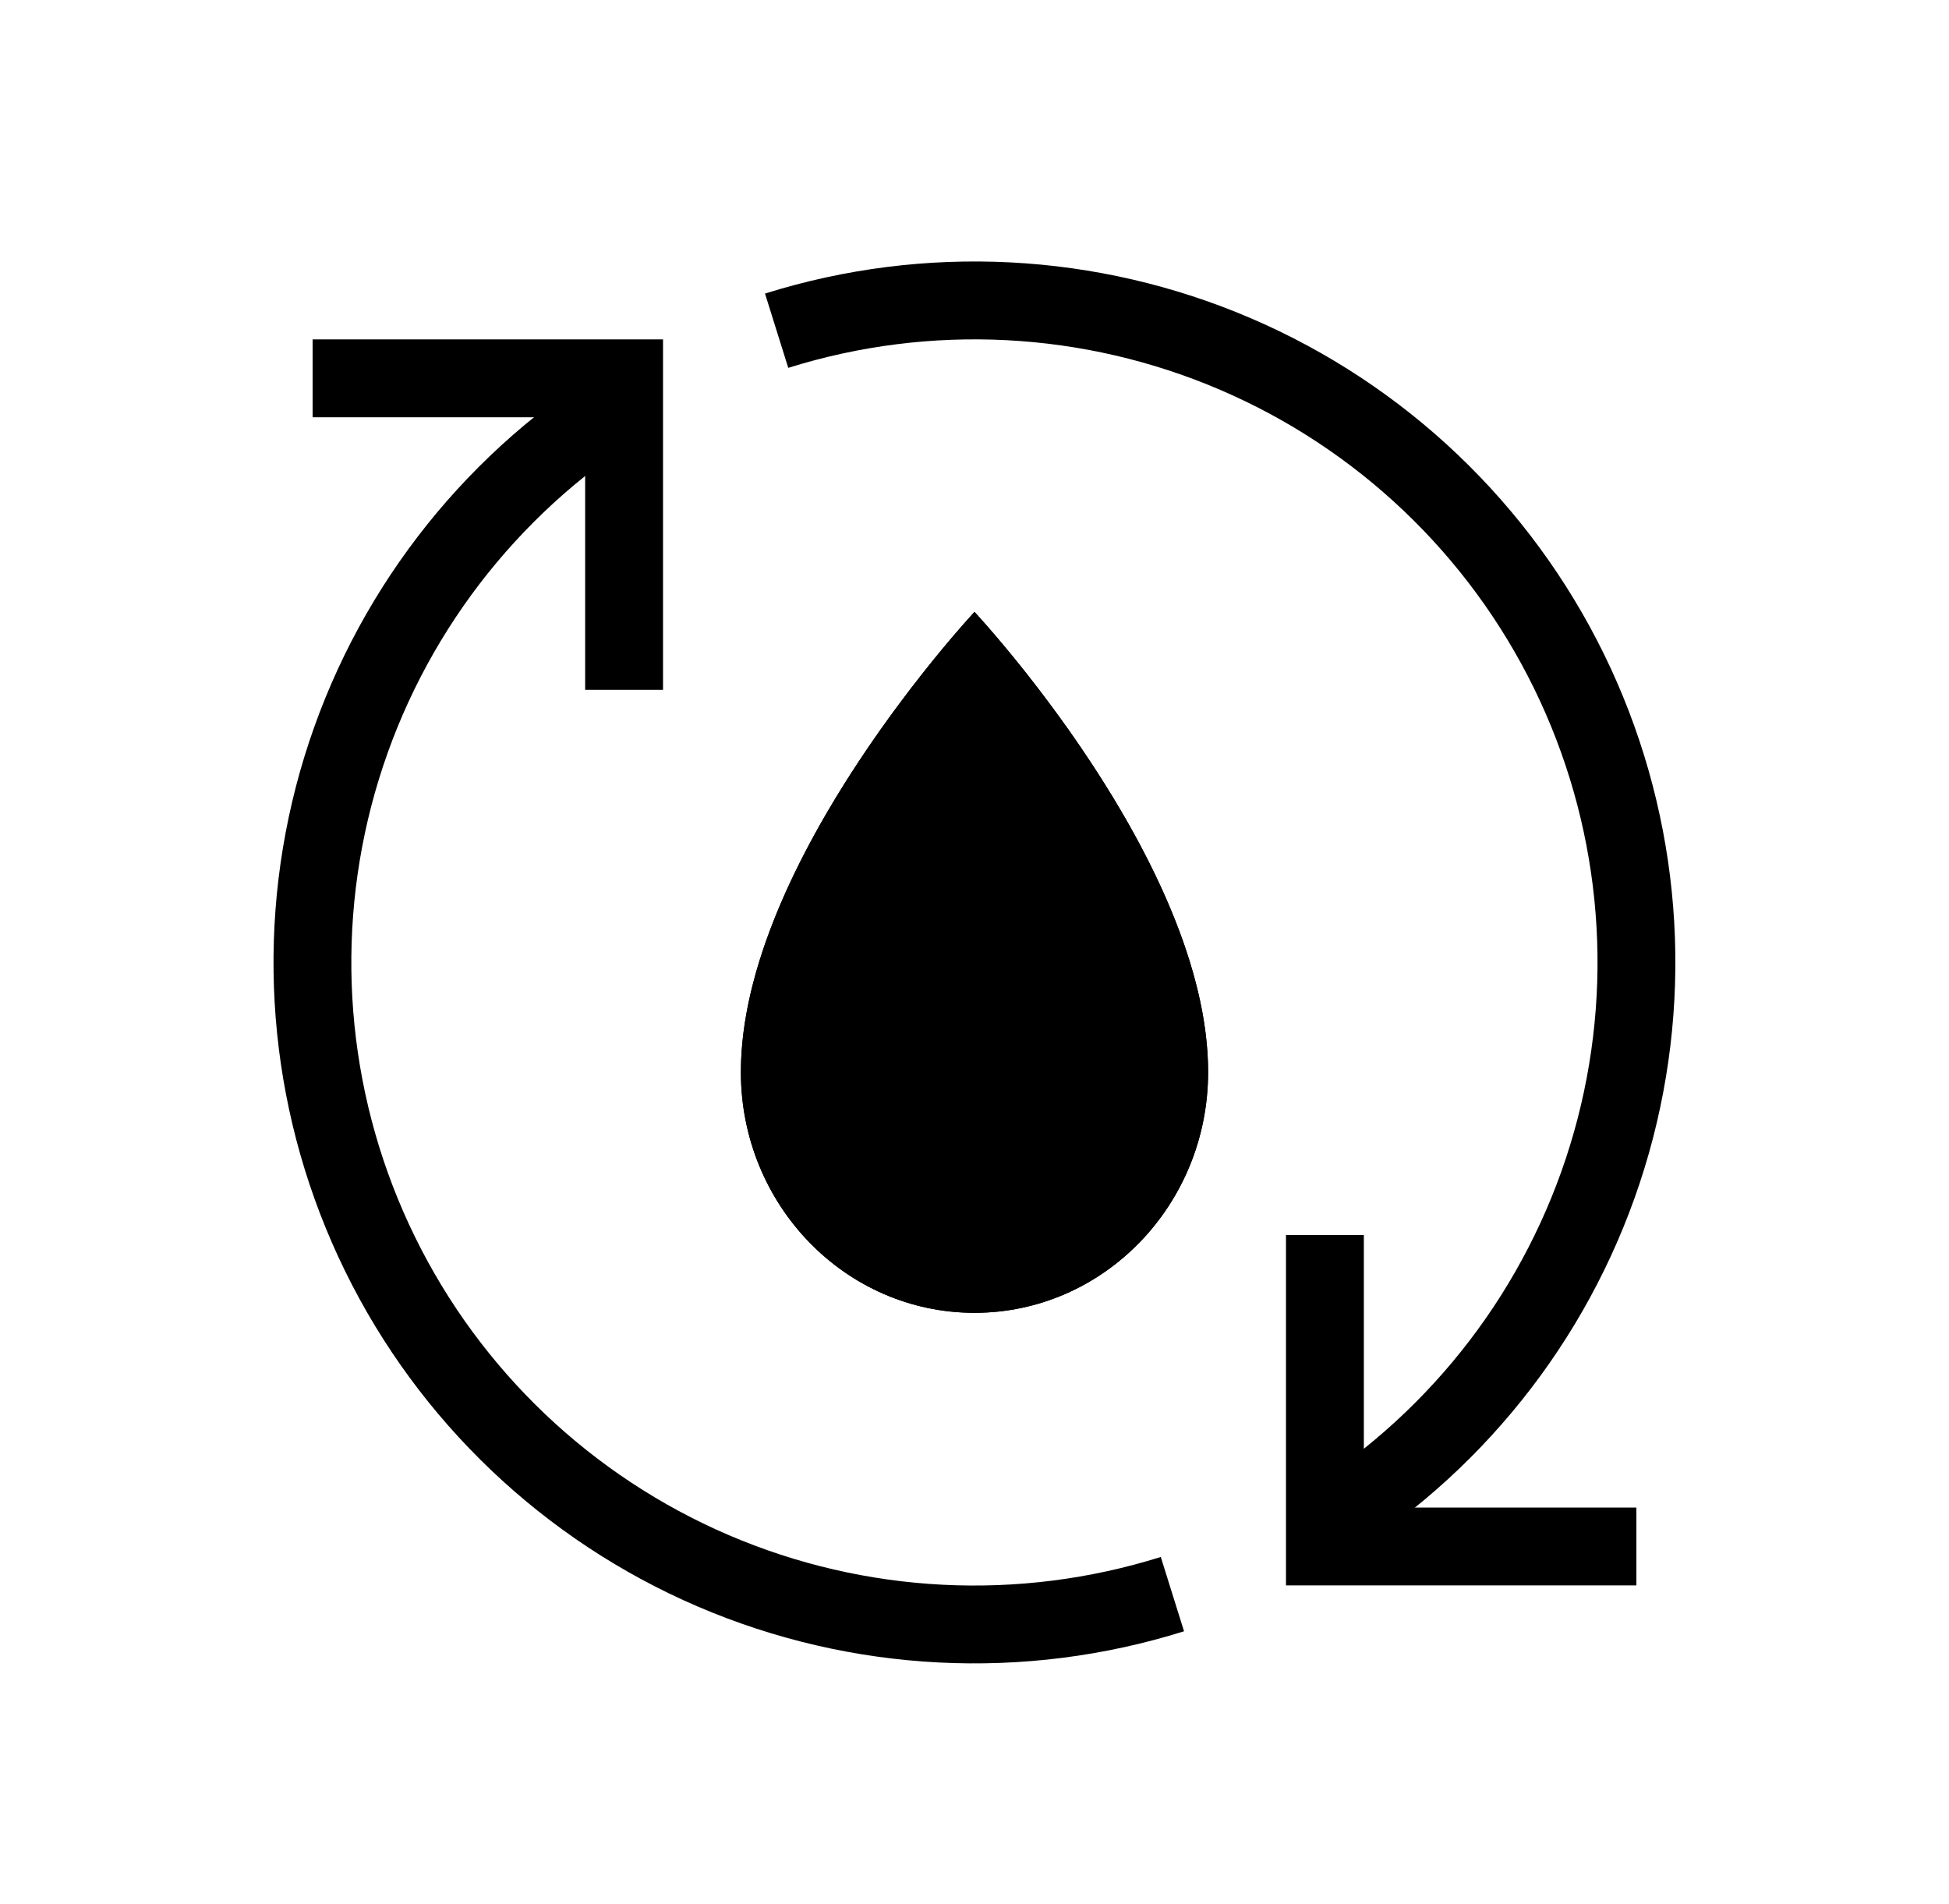
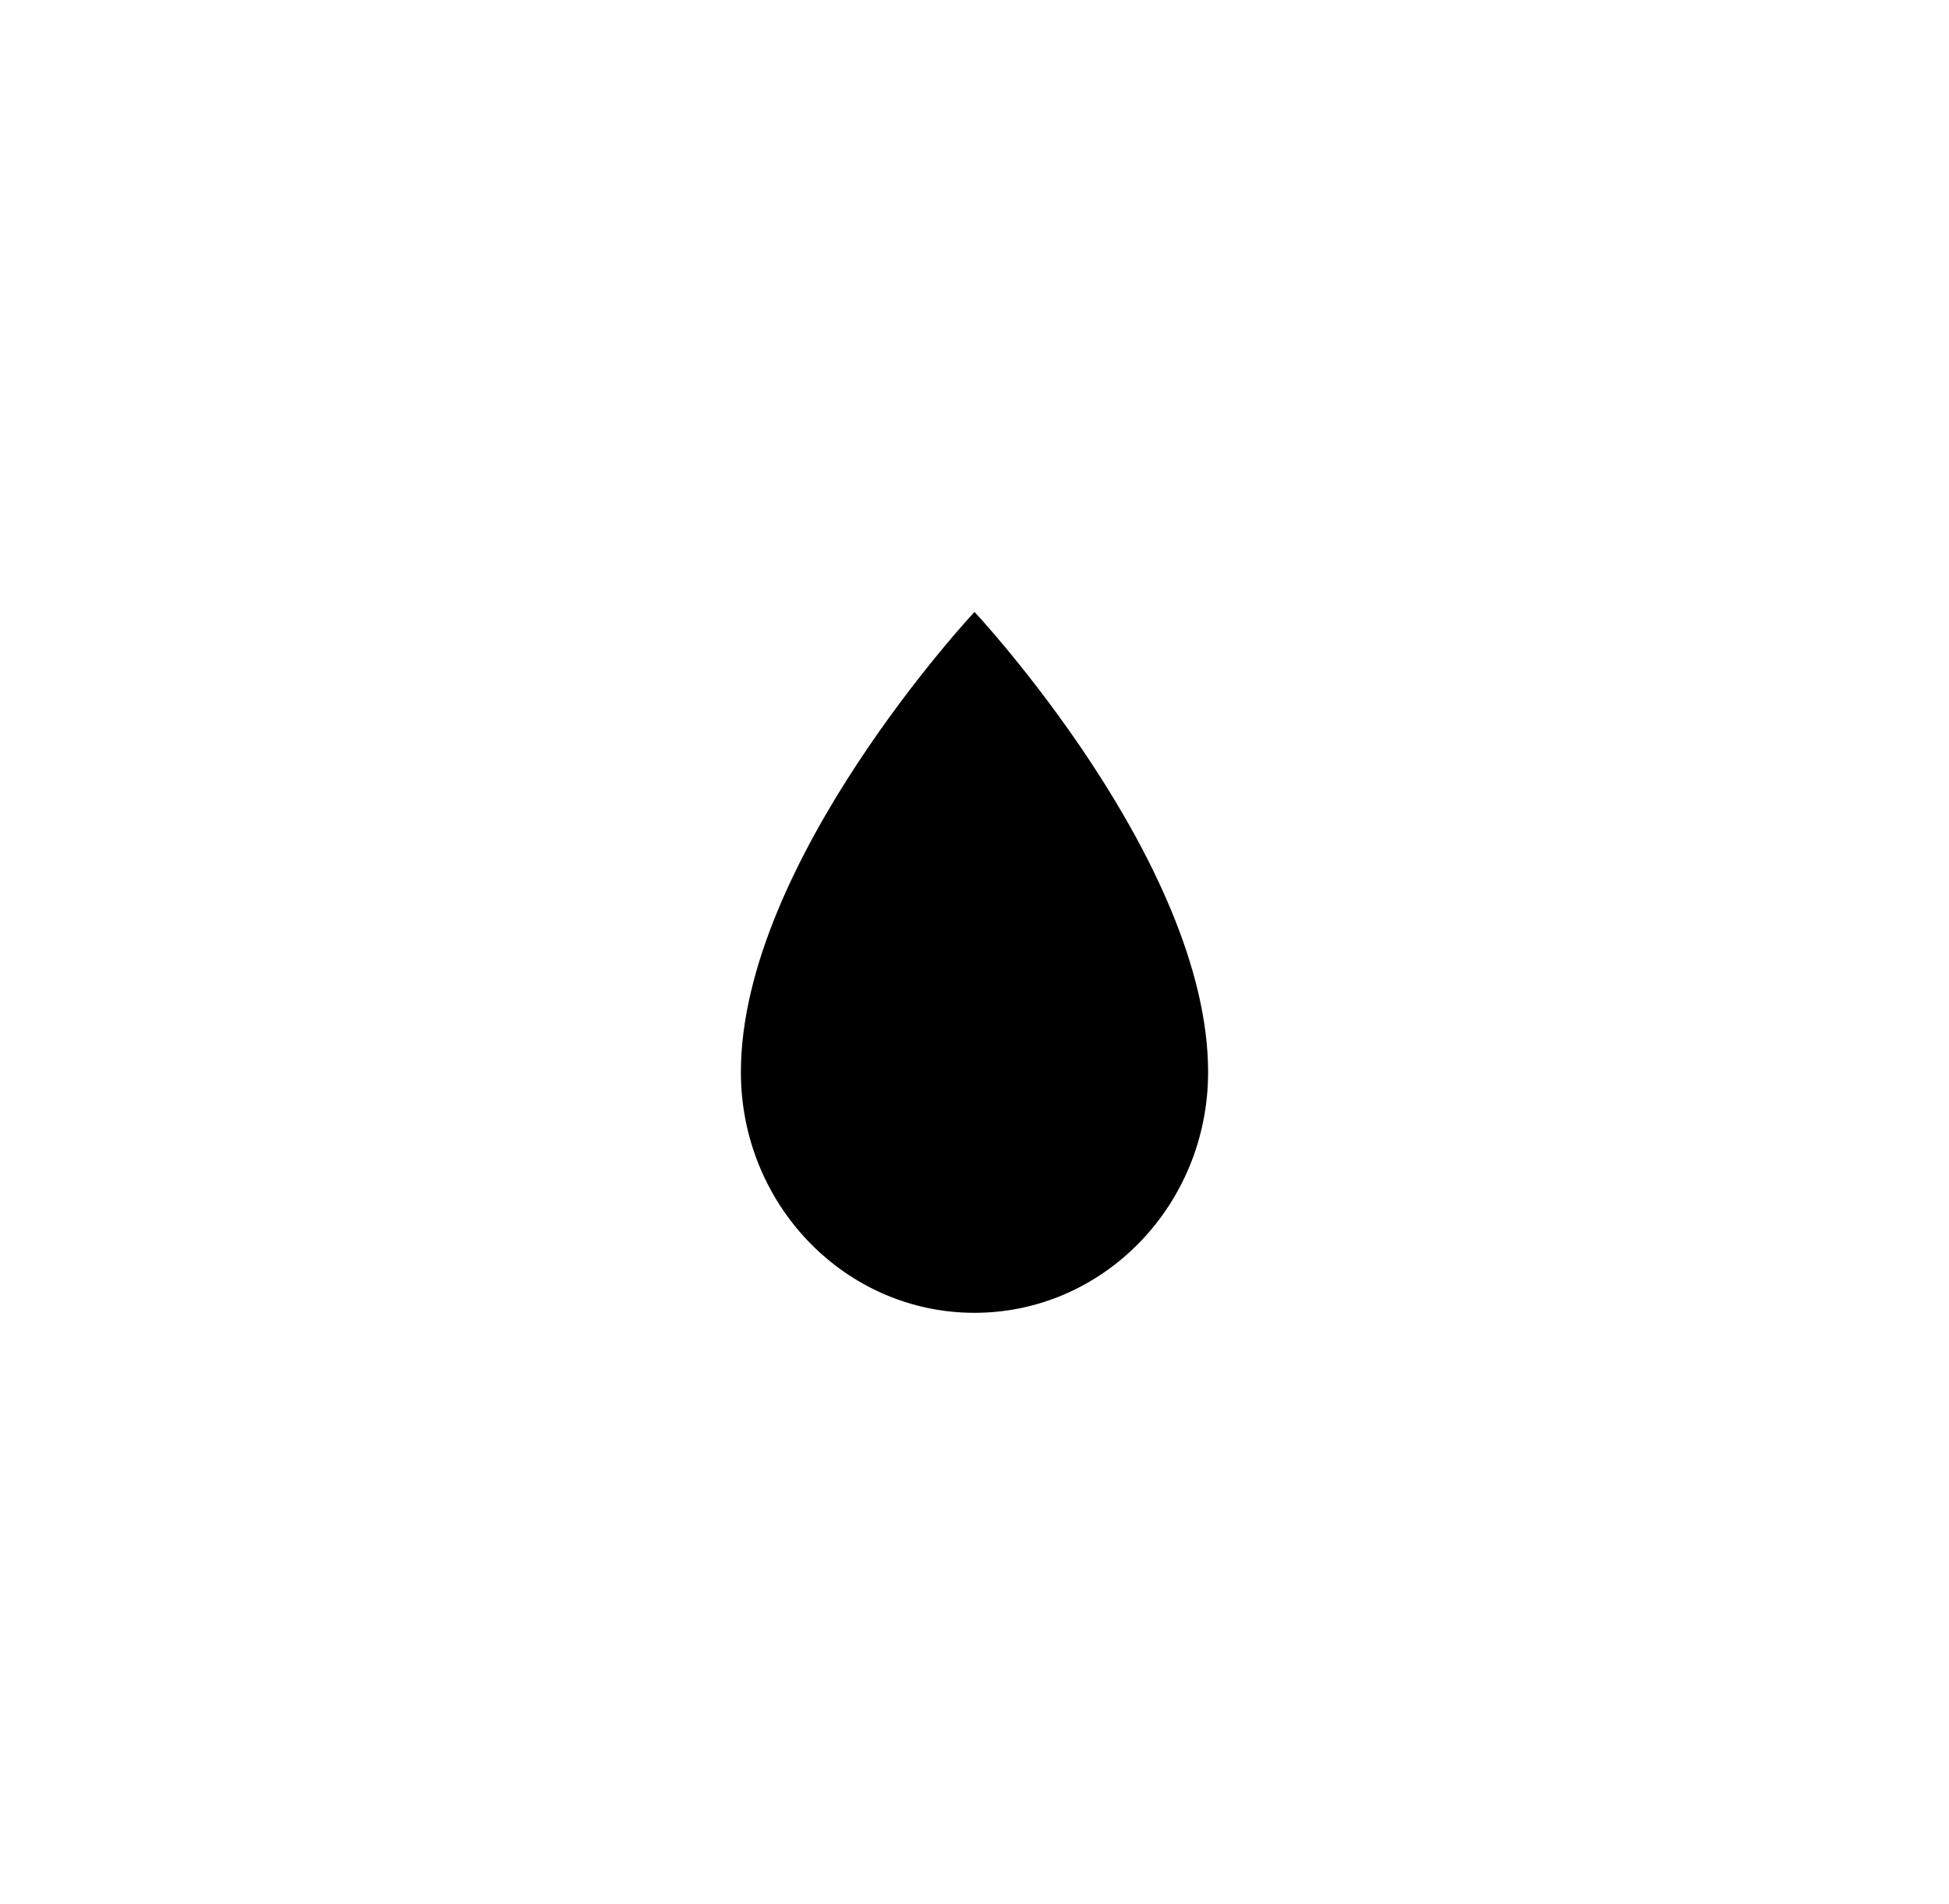
<svg xmlns="http://www.w3.org/2000/svg" width="43" height="42" viewBox="0 0 43 42" fill="none">
  <path d="M26.654 23.651C26.654 26.583 24.347 28.961 21.5 28.961C18.653 28.961 16.346 26.583 16.346 23.651C16.346 19.006 21.5 13.499 21.5 13.499C21.5 13.499 26.654 19.006 26.654 23.651Z" fill="black" />
-   <path fill-rule="evenodd" clip-rule="evenodd" d="M21.5 27.243C23.349 27.243 24.936 25.683 24.936 23.651C24.936 21.864 23.9 19.688 22.642 17.777C22.281 17.231 21.9 16.698 21.5 16.18C21.1 16.698 20.719 17.231 20.358 17.777C19.101 19.689 18.064 21.863 18.064 23.652C18.064 25.683 19.651 27.243 21.5 27.243ZM20.381 14.822C18.865 16.735 16.346 20.403 16.346 23.651C16.346 26.583 18.653 28.961 21.5 28.961C24.347 28.961 26.654 26.583 26.654 23.651C26.654 20.404 24.135 16.736 22.62 14.822C21.966 13.998 21.5 13.499 21.5 13.499C21.5 13.499 21.033 13.998 20.381 14.822Z" fill="black" />
-   <path fill-rule="evenodd" clip-rule="evenodd" d="M13.649 9.949C10.952 11.825 9.016 14.604 8.191 17.784C7.367 20.964 7.708 24.334 9.154 27.283C10.6 30.233 13.055 32.567 16.074 33.863C19.093 35.159 22.476 35.33 25.61 34.347L26.123 35.986C22.598 37.092 18.792 36.898 15.396 35.441C12.001 33.983 9.239 31.357 7.613 28.039C5.986 24.721 5.602 20.93 6.529 17.352C7.457 13.775 9.635 10.649 12.668 8.539L13.649 9.949ZM29.352 32.511C32.047 30.635 33.982 27.856 34.806 24.677C35.63 21.498 35.288 18.129 33.842 15.18C32.396 12.231 29.942 9.897 26.925 8.602C23.907 7.306 20.525 7.133 17.391 8.115L16.878 6.476C20.403 5.371 24.208 5.565 27.603 7.023C30.998 8.481 33.758 11.106 35.385 14.424C37.011 17.742 37.395 21.532 36.469 25.108C35.542 28.685 33.365 31.811 30.332 33.922L29.352 32.511Z" fill="black" />
-   <path fill-rule="evenodd" clip-rule="evenodd" d="M12.91 9.205H6.897V7.487H14.628V15.218H12.91V9.205ZM30.09 33.257H36.103V34.974H28.372V27.244H30.09V33.257Z" fill="black" />
</svg>